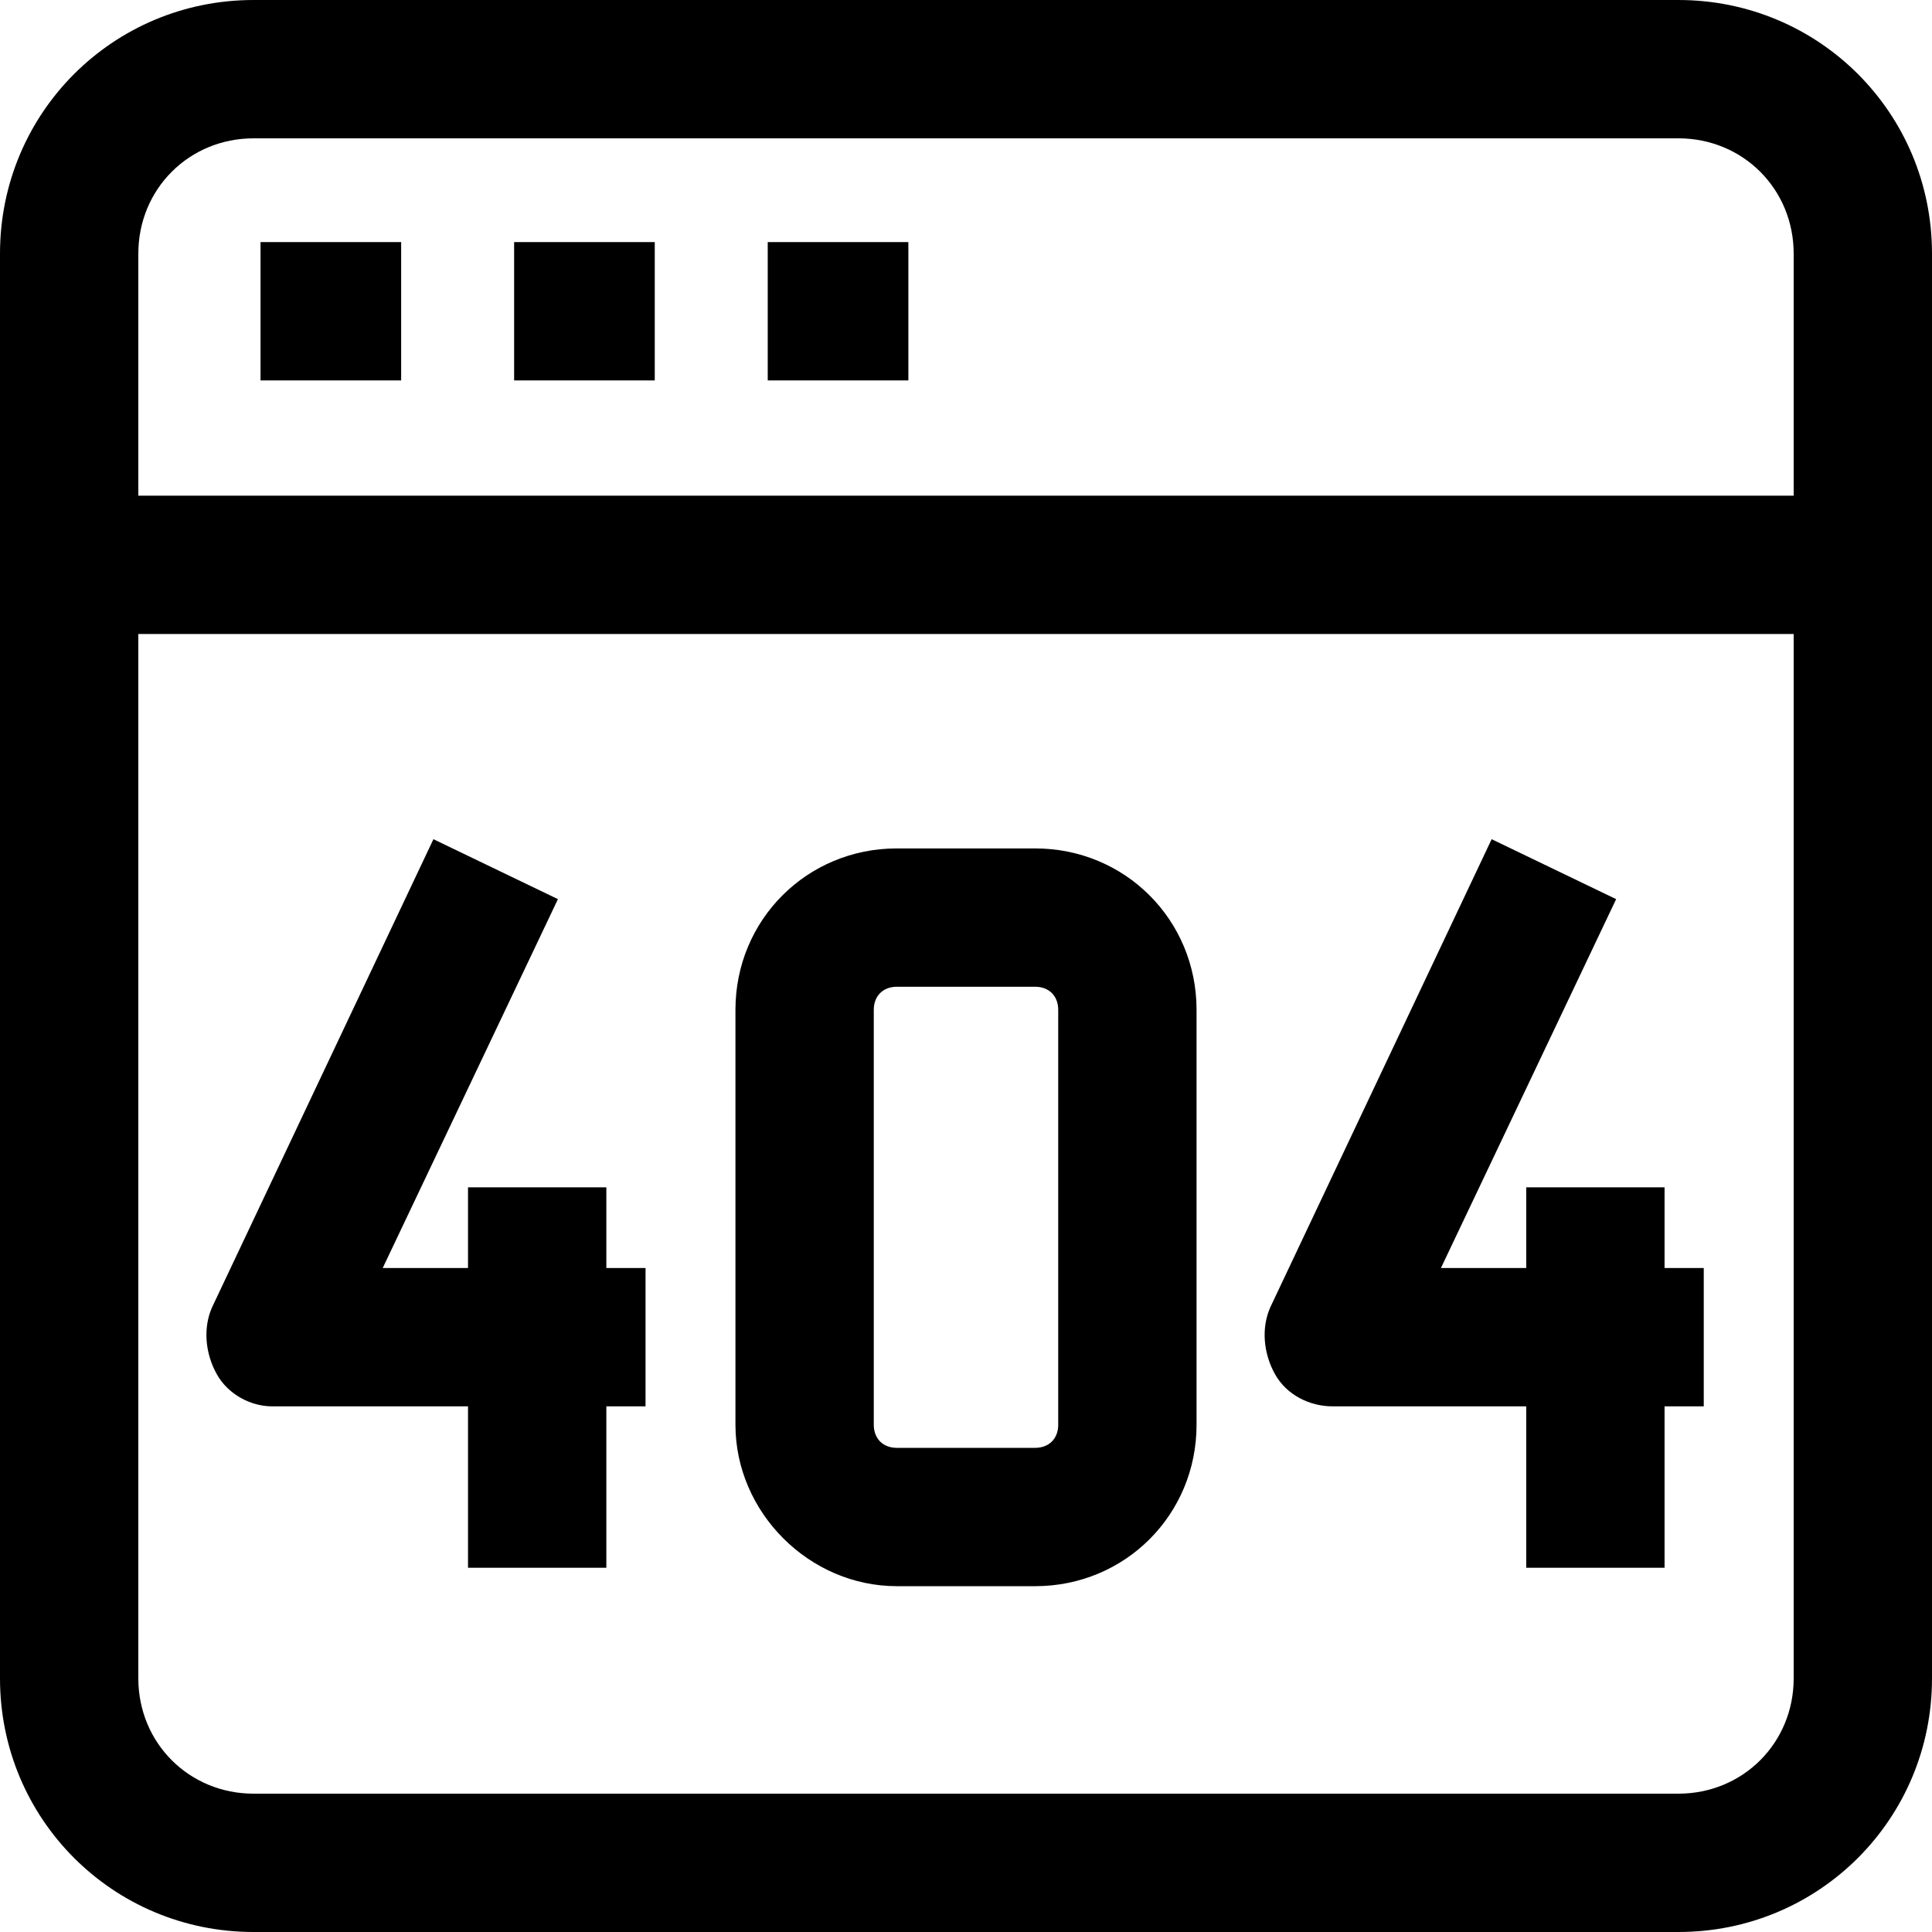
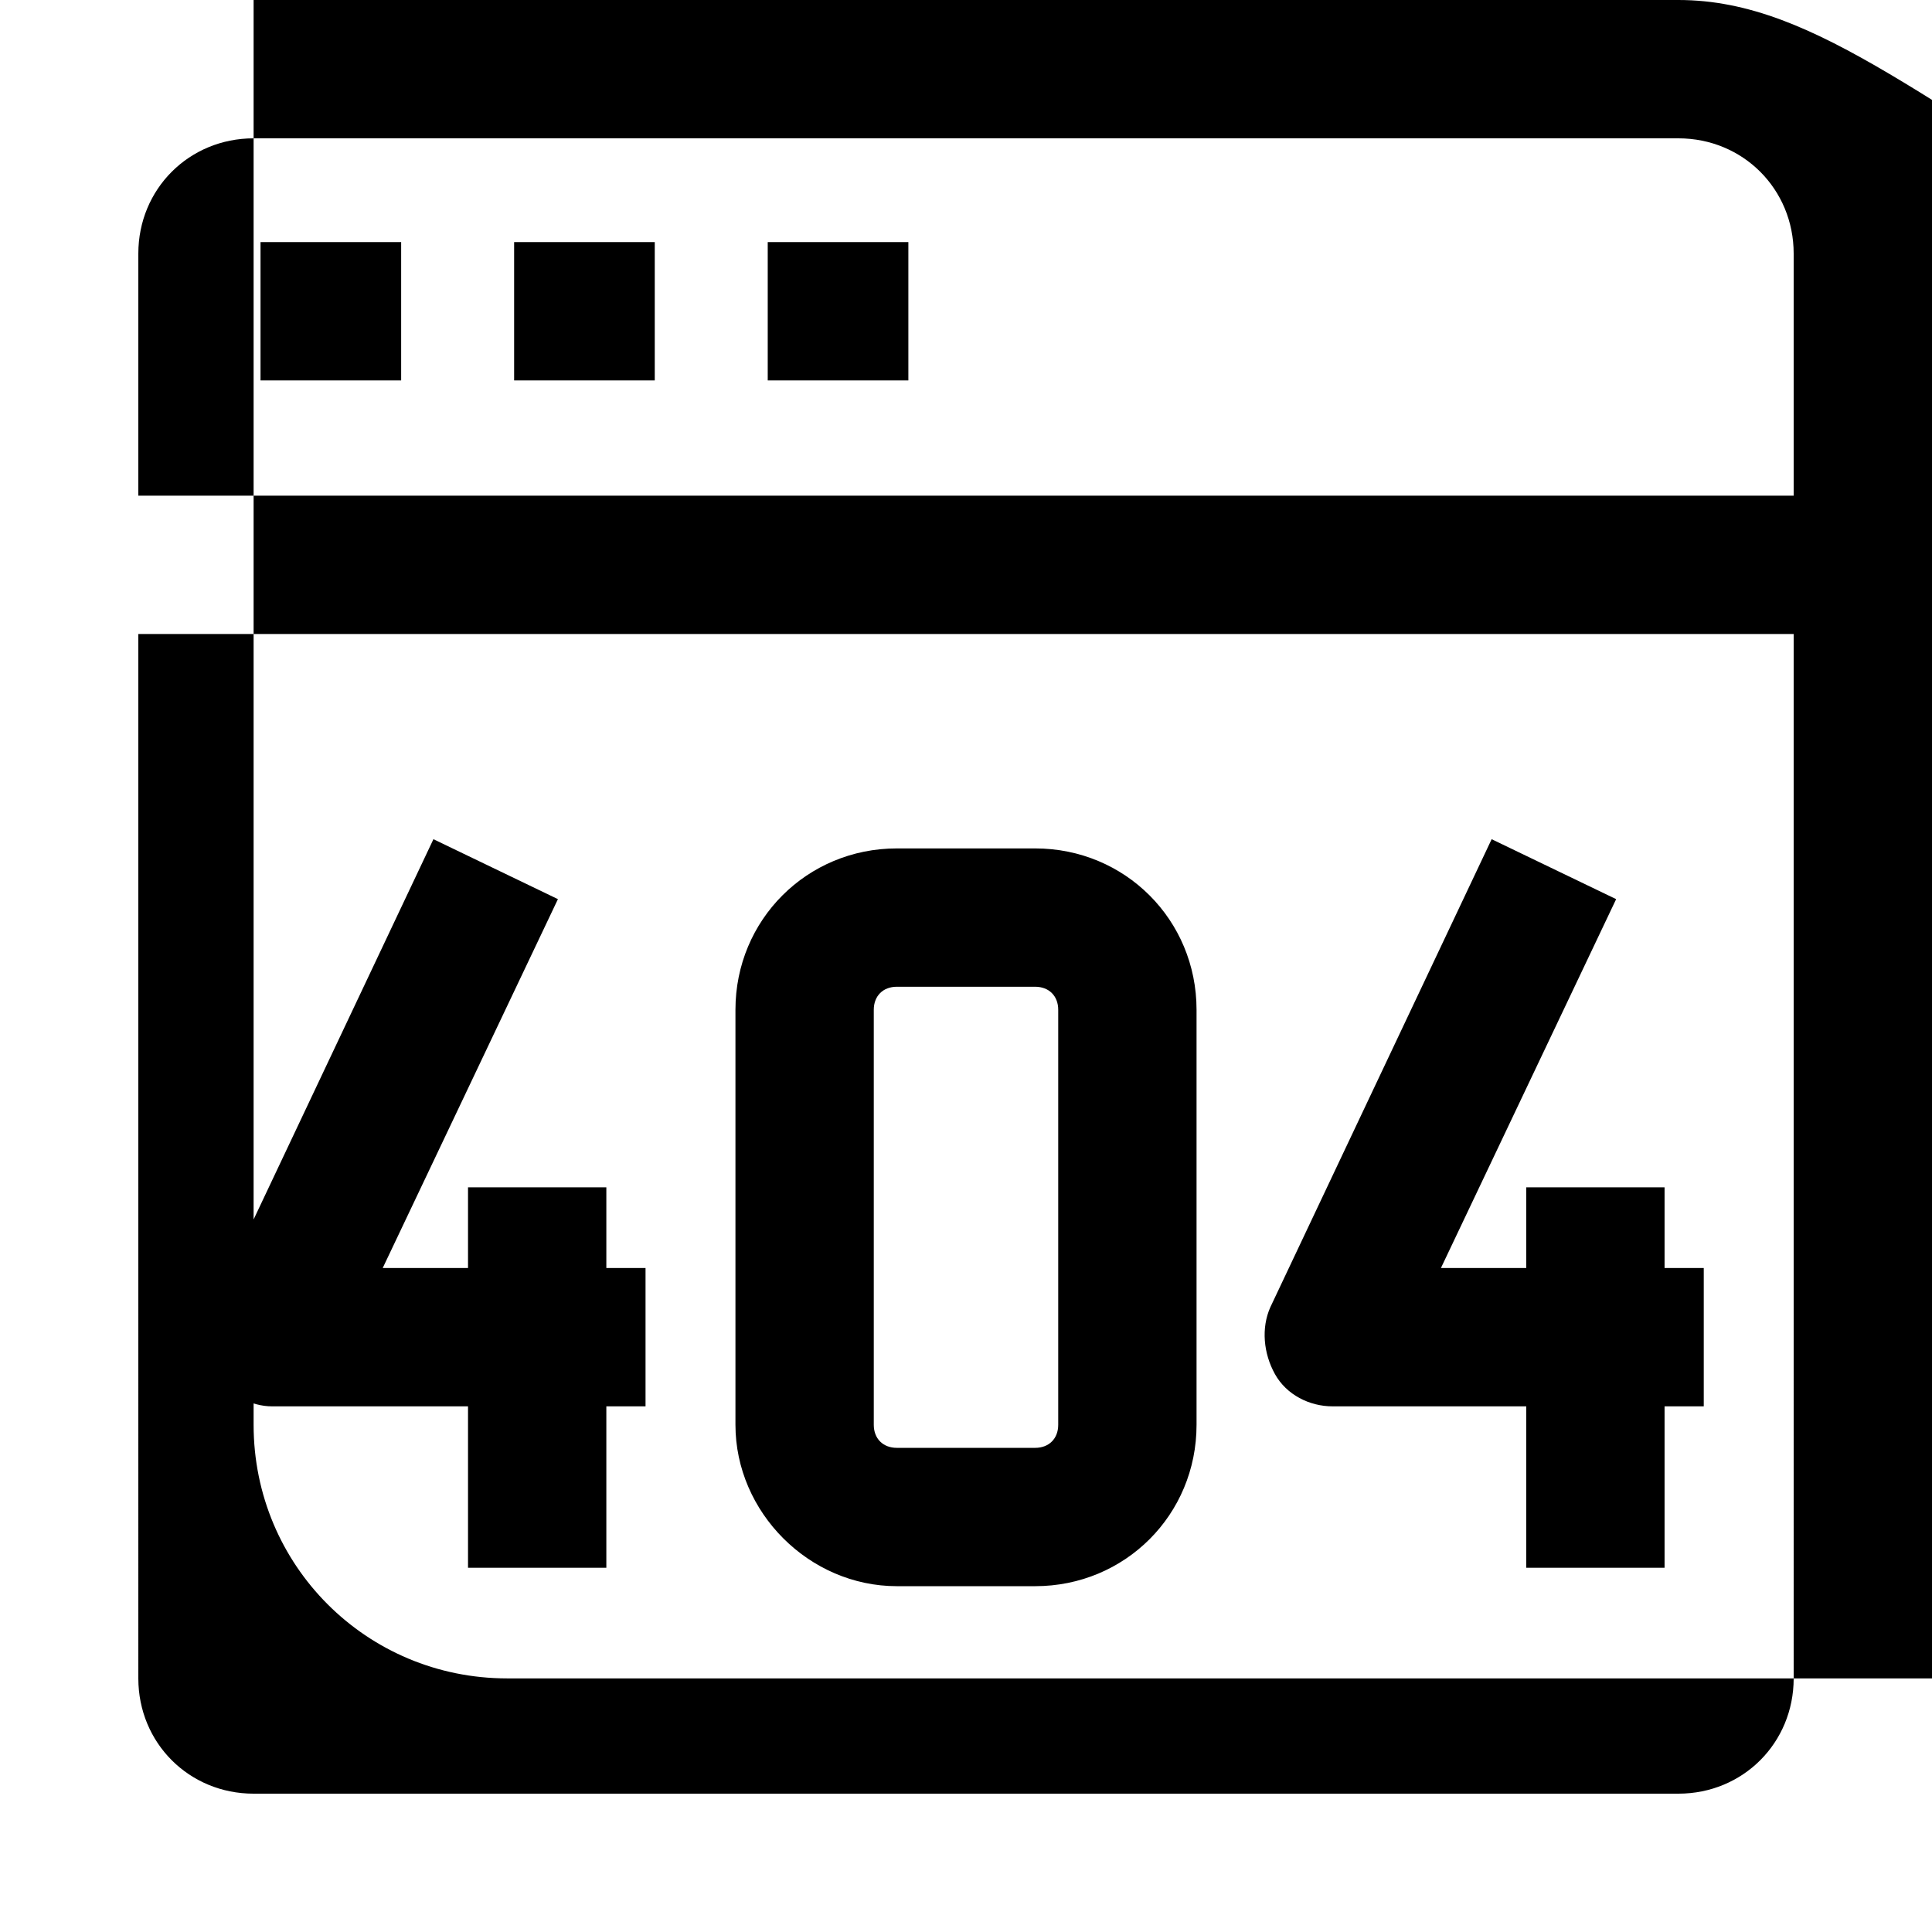
<svg xmlns="http://www.w3.org/2000/svg" x="0px" y="0px" viewBox="0 0 83.8 83.8" style="enable-background:new 0 0 83.8 83.8;" xml:space="preserve">
  <g>
-     <path d="M72.8,0H11C4.9,0,0,4.9,0,11v61.8c0,6.1,4.9,11,11,11h61.8c6.1,0,11-4.9,11-11V11C83.8,4.9,78.9,0,72.8,0z M6,11  c0-2.8,2.2-5,5-5h61.8c2.8,0,5,2.2,5,5v10.5H6L6,11z M77.8,72.8c0,2.8-2.2,5-5,5H11c-2.8,0-5-2.2-5-5V27.5h71.8V72.8z M11.3,10.5  h6.1v6h-6.1V10.5z M22.3,10.5h6.1v6h-6.1V10.5z M33.3,10.5h6.1v6h-6.1V10.5z M9.4,59.6c-0.5-0.9-0.6-2-0.2-2.9l9.6-20.3l5.4,2.6  l-7.6,16h3.7v-3.5h6V55H28v6h-1.7v7h-6v-7h-8.5C10.9,61,9.9,60.5,9.4,59.6z M55.3,59.6c-0.5-0.9-0.6-2-0.2-2.9l9.6-20.3l5.4,2.6  l-7.6,16h3.7v-3.5h6V55h1.7v6h-1.7v7h-6v-7h-8.4C56.8,61,55.8,60.5,55.3,59.6z M38.9,68.8h6c3.9,0,7-3.1,7-7v-18c0-3.9-3.1-7-7-7  h-6c-3.9,0-7,3.1-7,7v18C31.9,65.6,35.1,68.8,38.9,68.8z M37.9,43.8c0-0.6,0.4-1,1-1h6c0.6,0,1,0.4,1,1v18c0,0.6-0.4,1-1,1h-6  c-0.6,0-1-0.4-1-1V43.8z" />
+     <path d="M72.8,0H11v61.8c0,6.1,4.9,11,11,11h61.8c6.1,0,11-4.9,11-11V11C83.8,4.9,78.9,0,72.8,0z M6,11  c0-2.8,2.2-5,5-5h61.8c2.8,0,5,2.2,5,5v10.5H6L6,11z M77.8,72.8c0,2.8-2.2,5-5,5H11c-2.8,0-5-2.2-5-5V27.5h71.8V72.8z M11.3,10.5  h6.1v6h-6.1V10.5z M22.3,10.5h6.1v6h-6.1V10.5z M33.3,10.5h6.1v6h-6.1V10.5z M9.4,59.6c-0.5-0.9-0.6-2-0.2-2.9l9.6-20.3l5.4,2.6  l-7.6,16h3.7v-3.5h6V55H28v6h-1.7v7h-6v-7h-8.5C10.9,61,9.9,60.5,9.4,59.6z M55.3,59.6c-0.5-0.9-0.6-2-0.2-2.9l9.6-20.3l5.4,2.6  l-7.6,16h3.7v-3.5h6V55h1.7v6h-1.7v7h-6v-7h-8.4C56.8,61,55.8,60.5,55.3,59.6z M38.9,68.8h6c3.9,0,7-3.1,7-7v-18c0-3.9-3.1-7-7-7  h-6c-3.9,0-7,3.1-7,7v18C31.9,65.6,35.1,68.8,38.9,68.8z M37.9,43.8c0-0.6,0.4-1,1-1h6c0.6,0,1,0.4,1,1v18c0,0.6-0.4,1-1,1h-6  c-0.6,0-1-0.4-1-1V43.8z" />
  </g>
</svg>